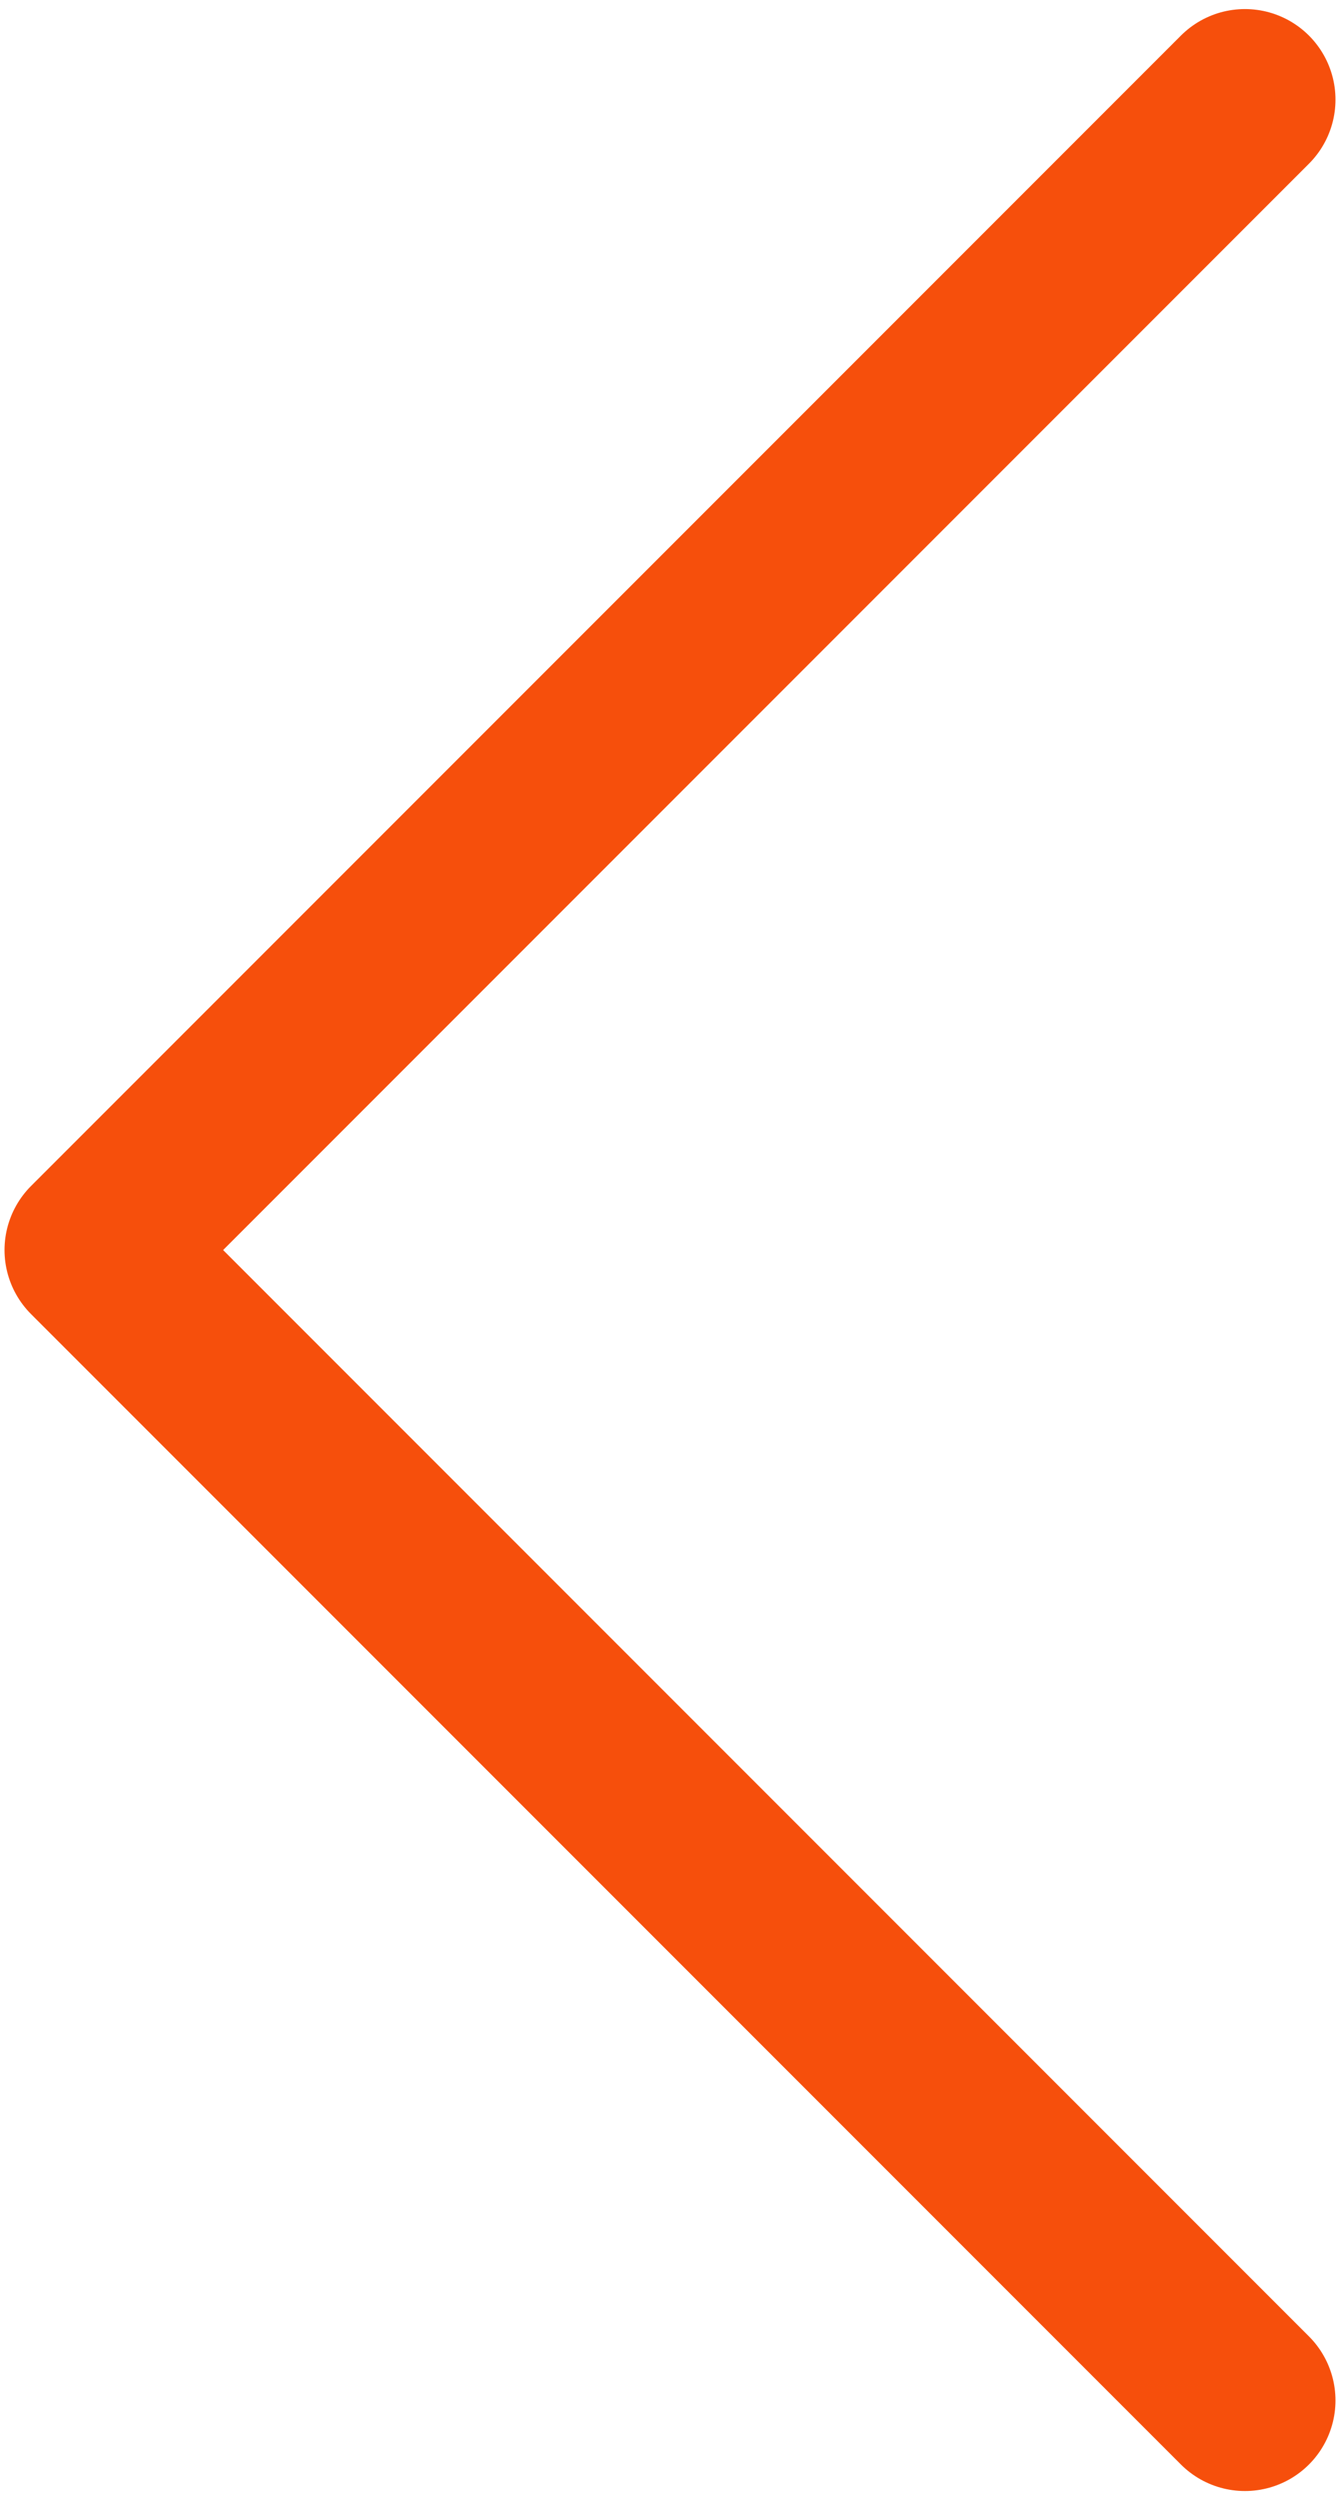
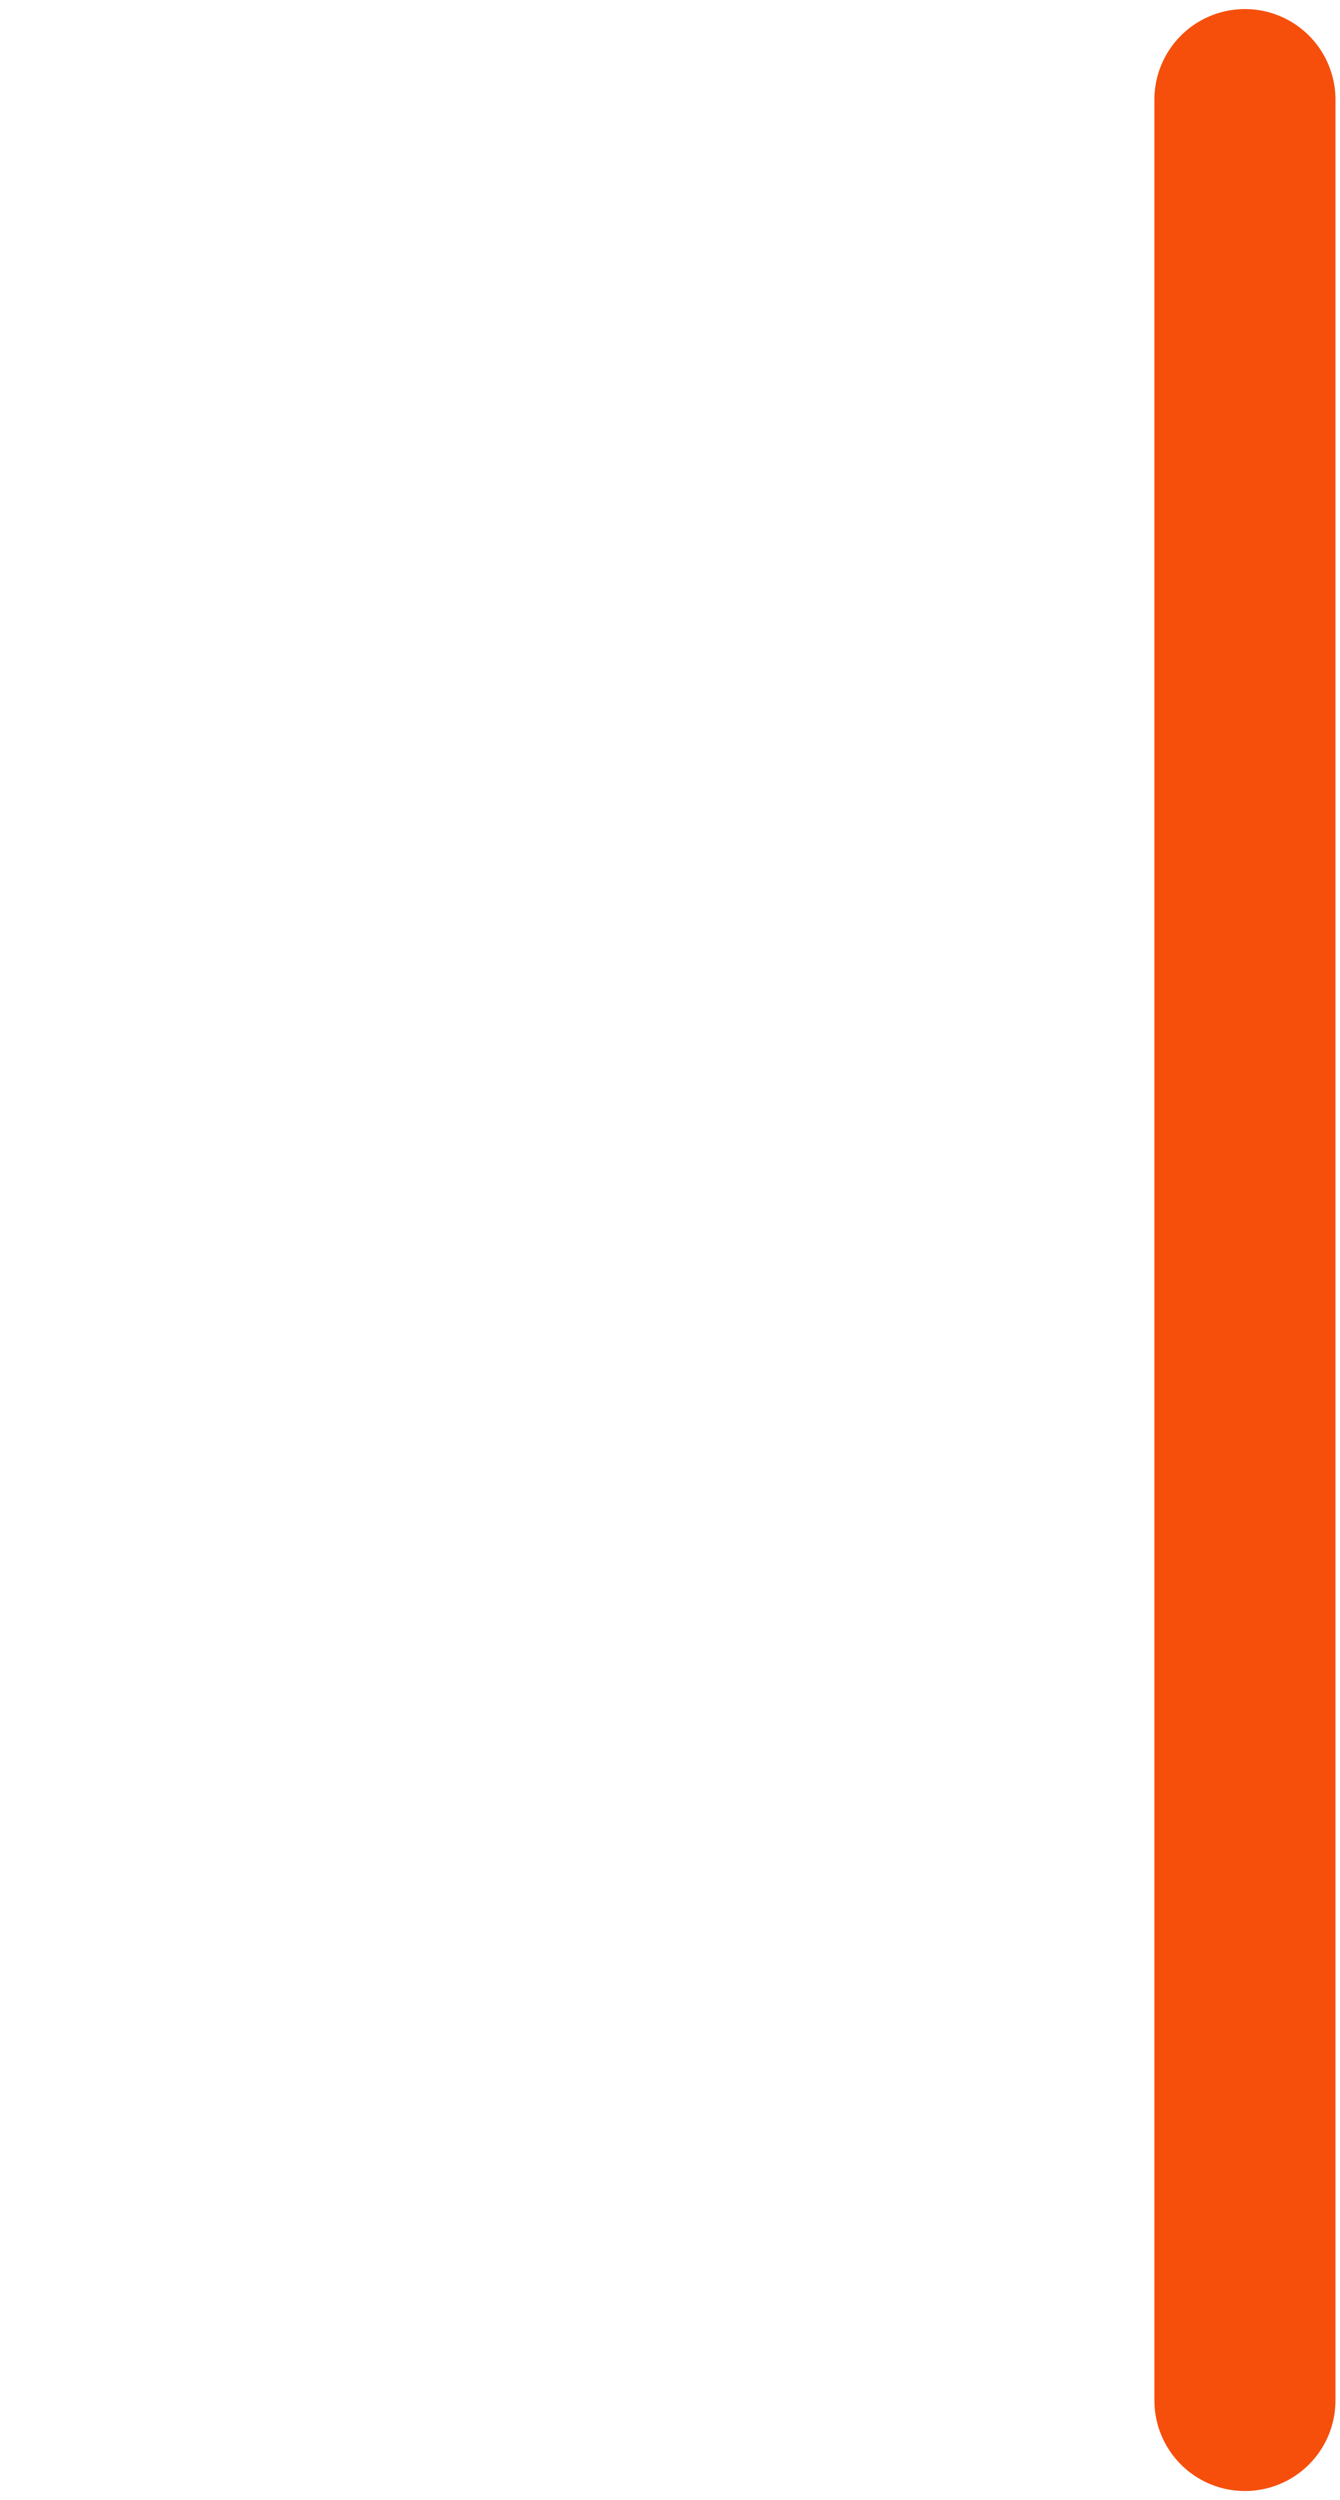
<svg xmlns="http://www.w3.org/2000/svg" width="37" height="69" viewBox="0 0 37 69" fill="none">
-   <path d="M34.375 66.25L2.625 34.5L34.375 2.75" stroke="#F64F0C" stroke-width="5" stroke-linecap="round" stroke-linejoin="round" />
+   <path d="M34.375 66.25L34.375 2.75" stroke="#F64F0C" stroke-width="5" stroke-linecap="round" stroke-linejoin="round" />
</svg>